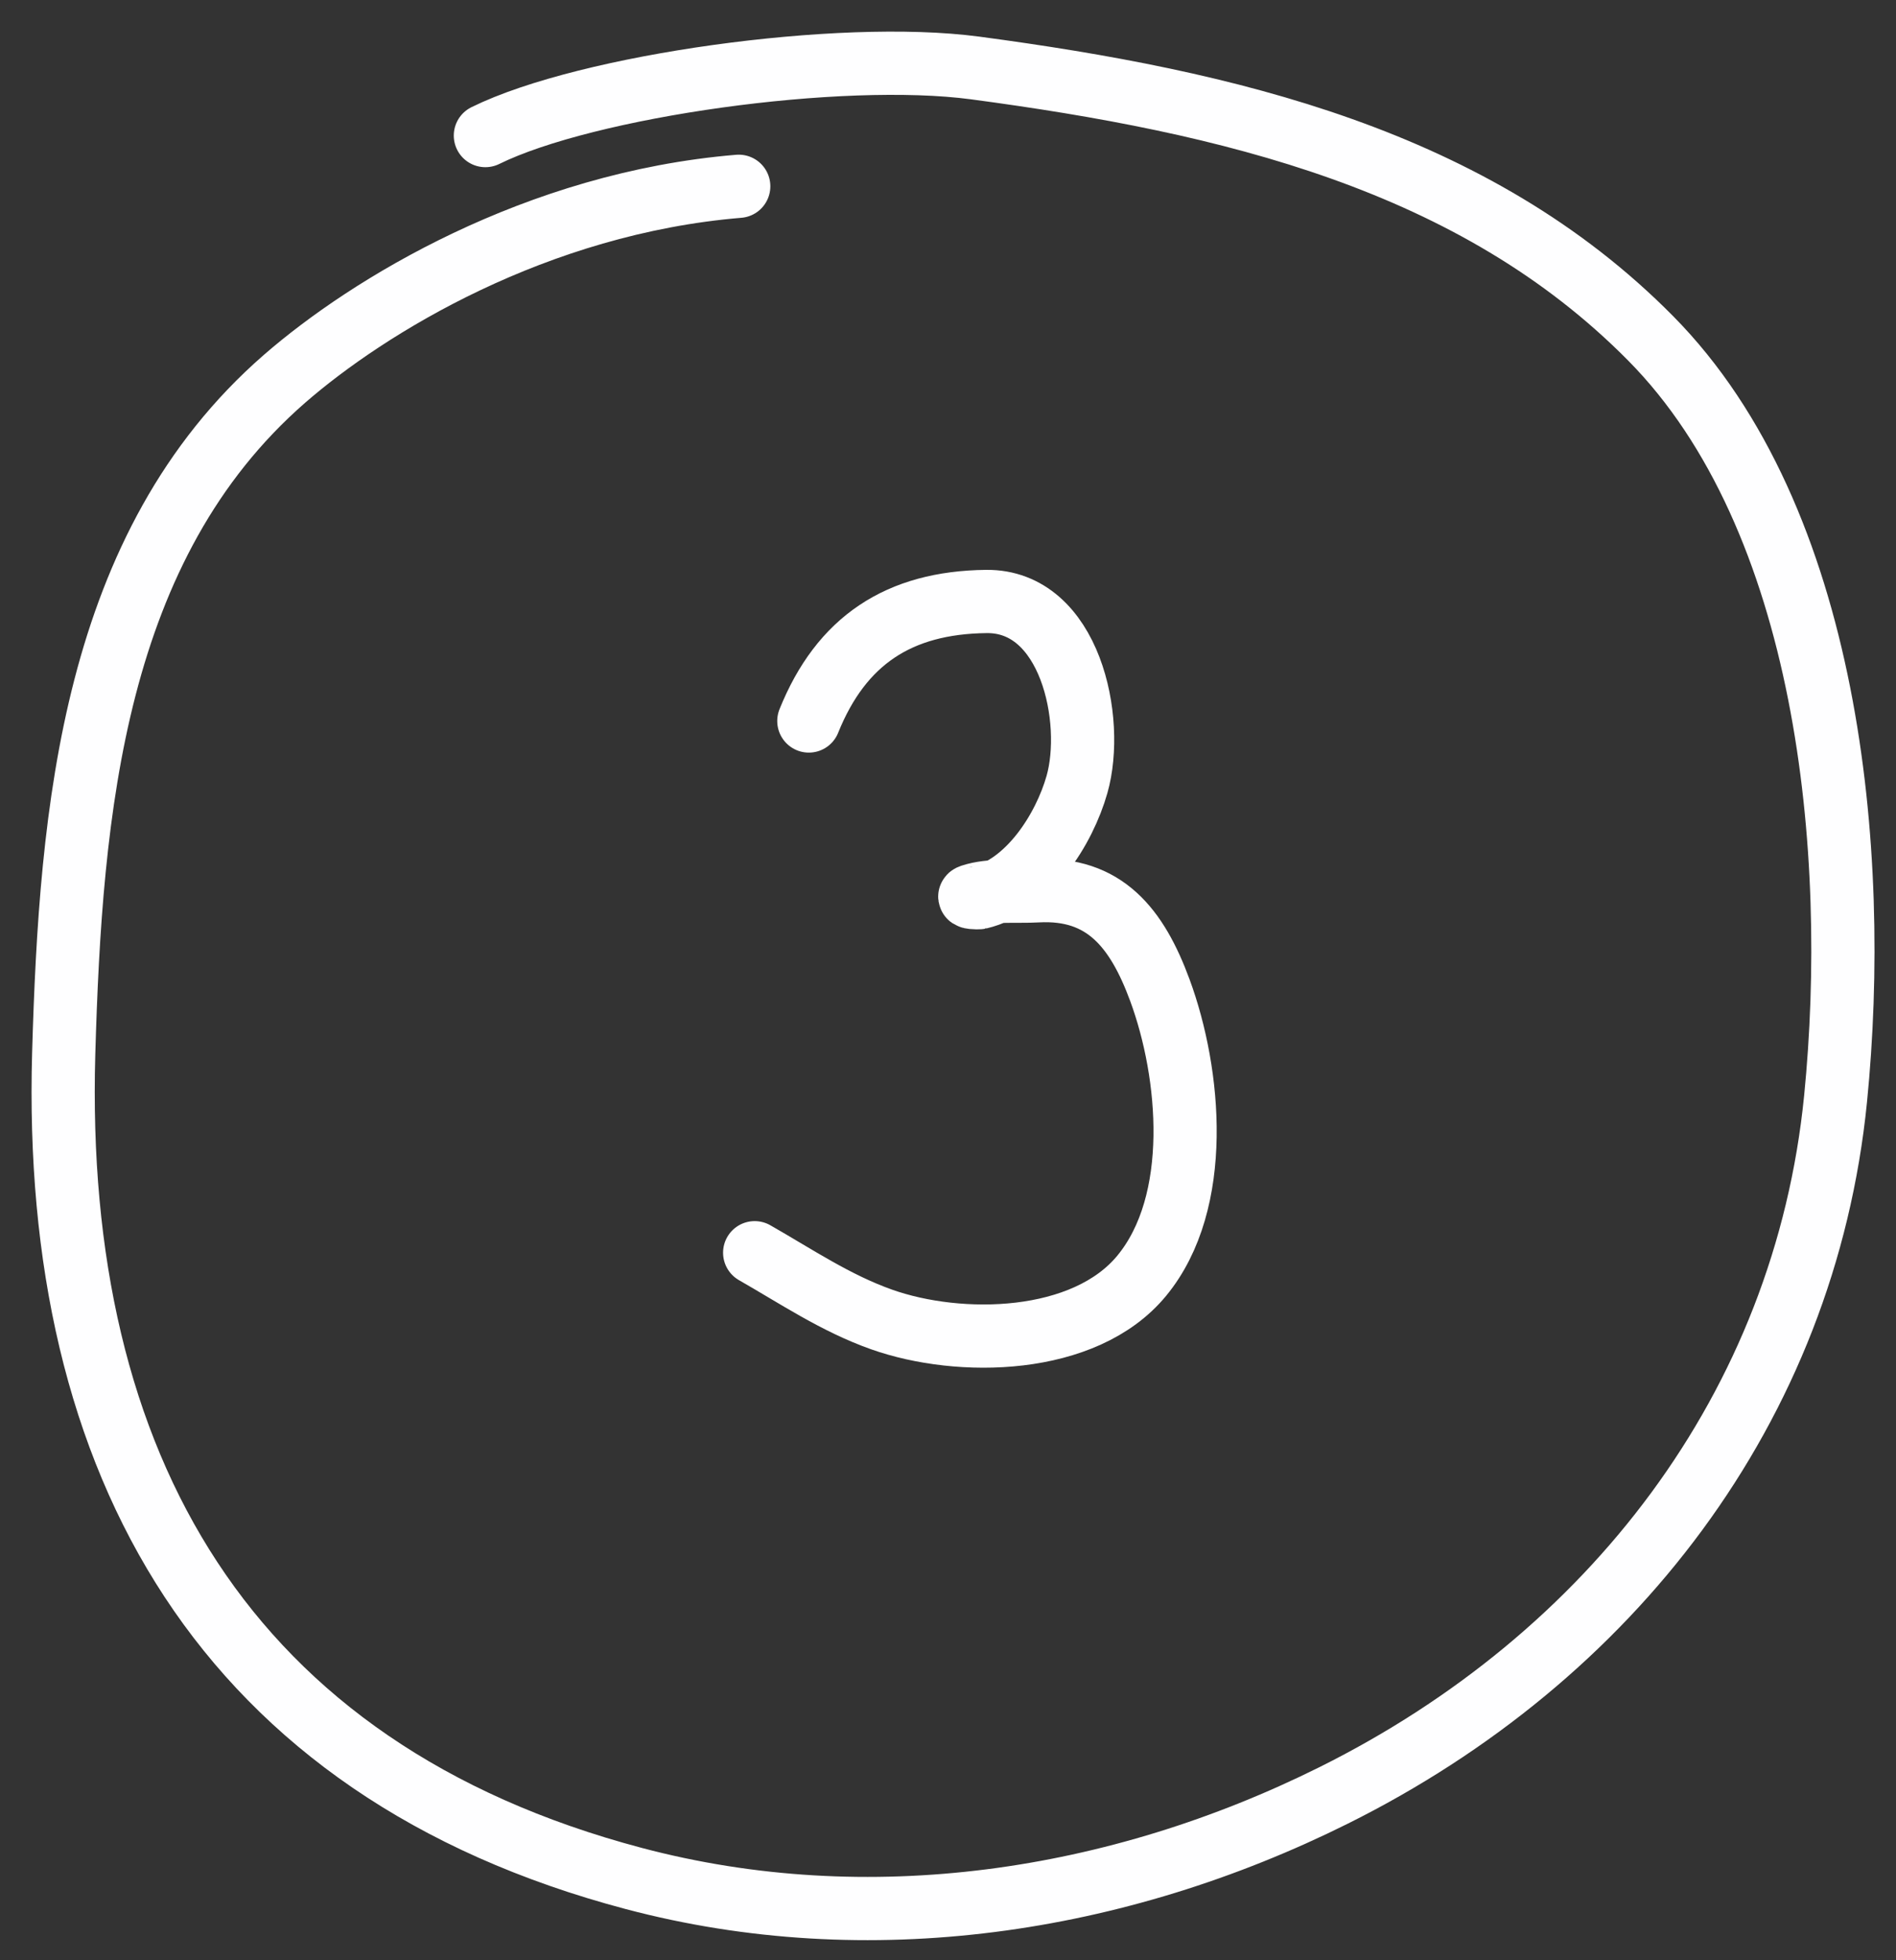
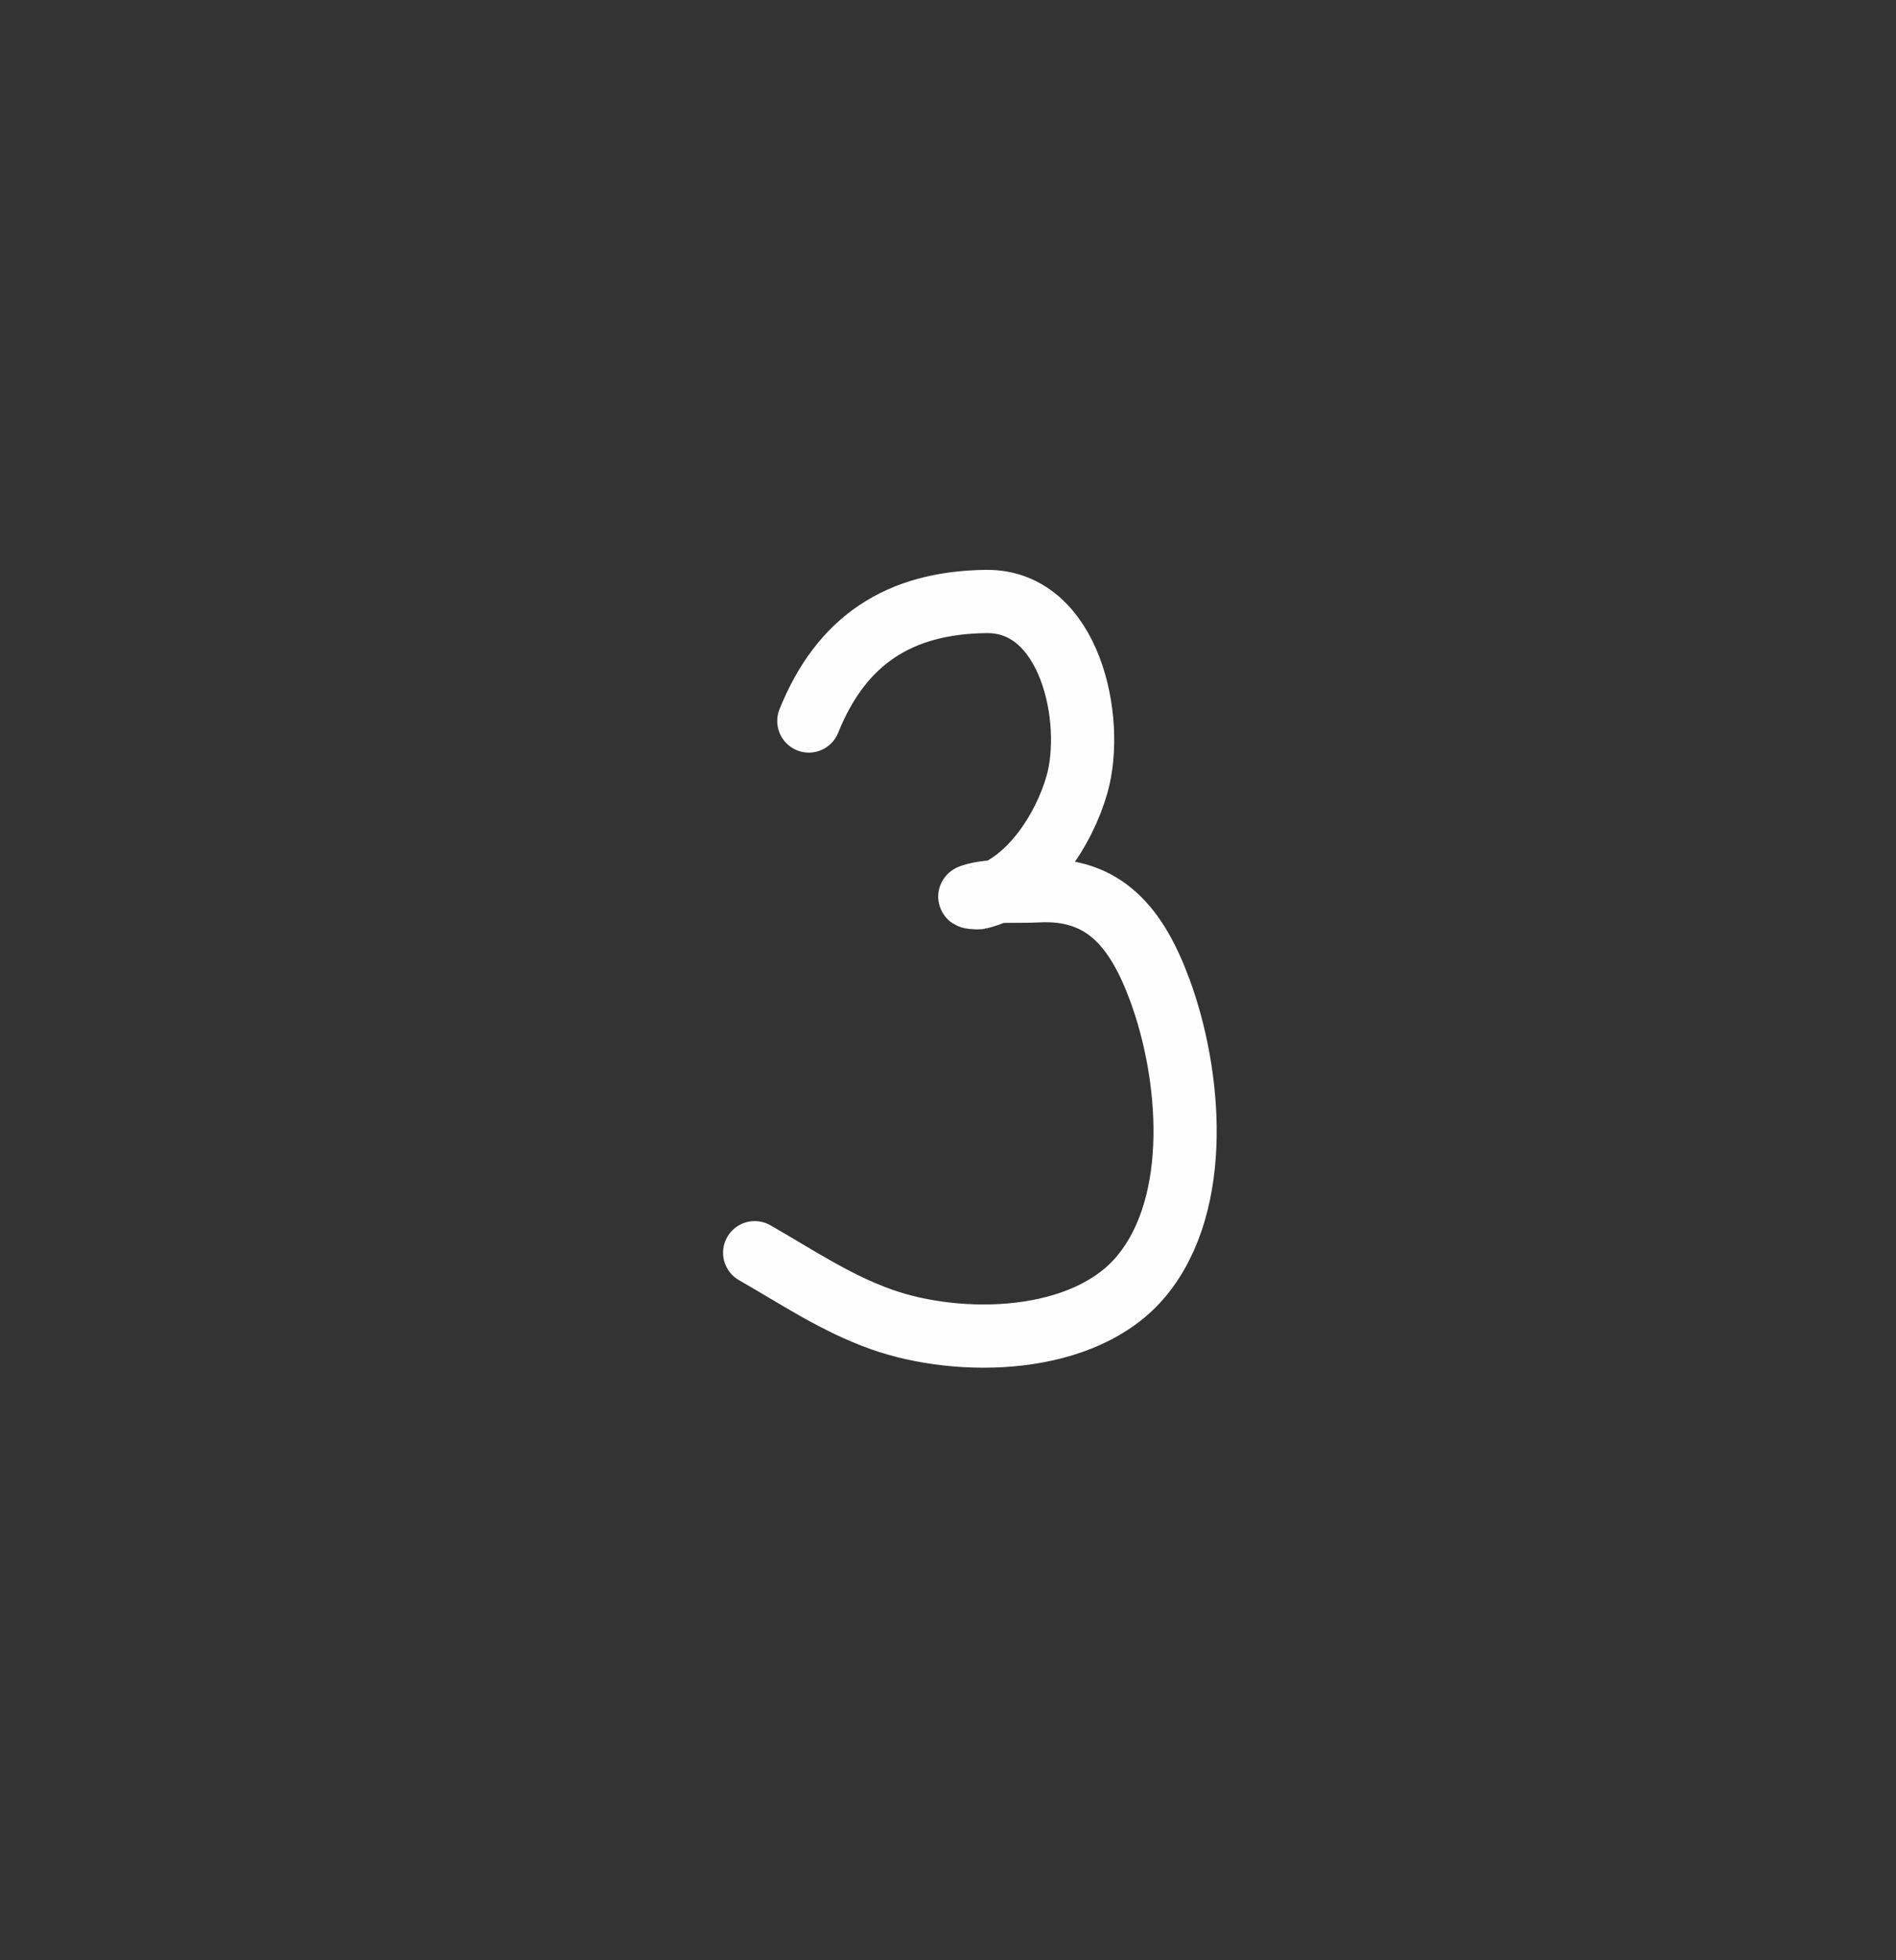
<svg xmlns="http://www.w3.org/2000/svg" width="30" height="31" fill="none">
  <rect width="100%" height="100%" fill="#333333" stroke="none" />
-   <path d="M7.68 2.144c1.606-.791 5.612-1.354 7.75-1.069 4.008.535 7.894 1.45 10.688 4.276 2.819 2.849 3.315 8.115 2.926 12.024-.487 4.887-3.563 8.839-7.942 11.018-3.426 1.705-7.362 2.297-11.074 1.314-6.47-1.712-9.205-6.544-9.02-13.045.111-3.858.469-8.036 3.492-10.67 1.325-1.153 3.982-2.78 7.189-3.046" stroke="#FEFEFF" stroke-linecap="round" />
  <path d="M12.798 11.402c.513-1.273 1.425-1.874 2.807-1.89 1.33-.016 1.724 1.877 1.436 2.893-.2.706-.765 1.607-1.548 1.791-.015.004-.214 0-.126-.03.31-.103.724-.06 1.043-.078 1.068-.06 1.58.59 1.942 1.57.487 1.32.672 3.353-.286 4.516-.904 1.099-2.883 1.13-4.118.692-.727-.258-1.346-.678-2.007-1.055" stroke="#FEFEFF" stroke-linecap="round" />
</svg>